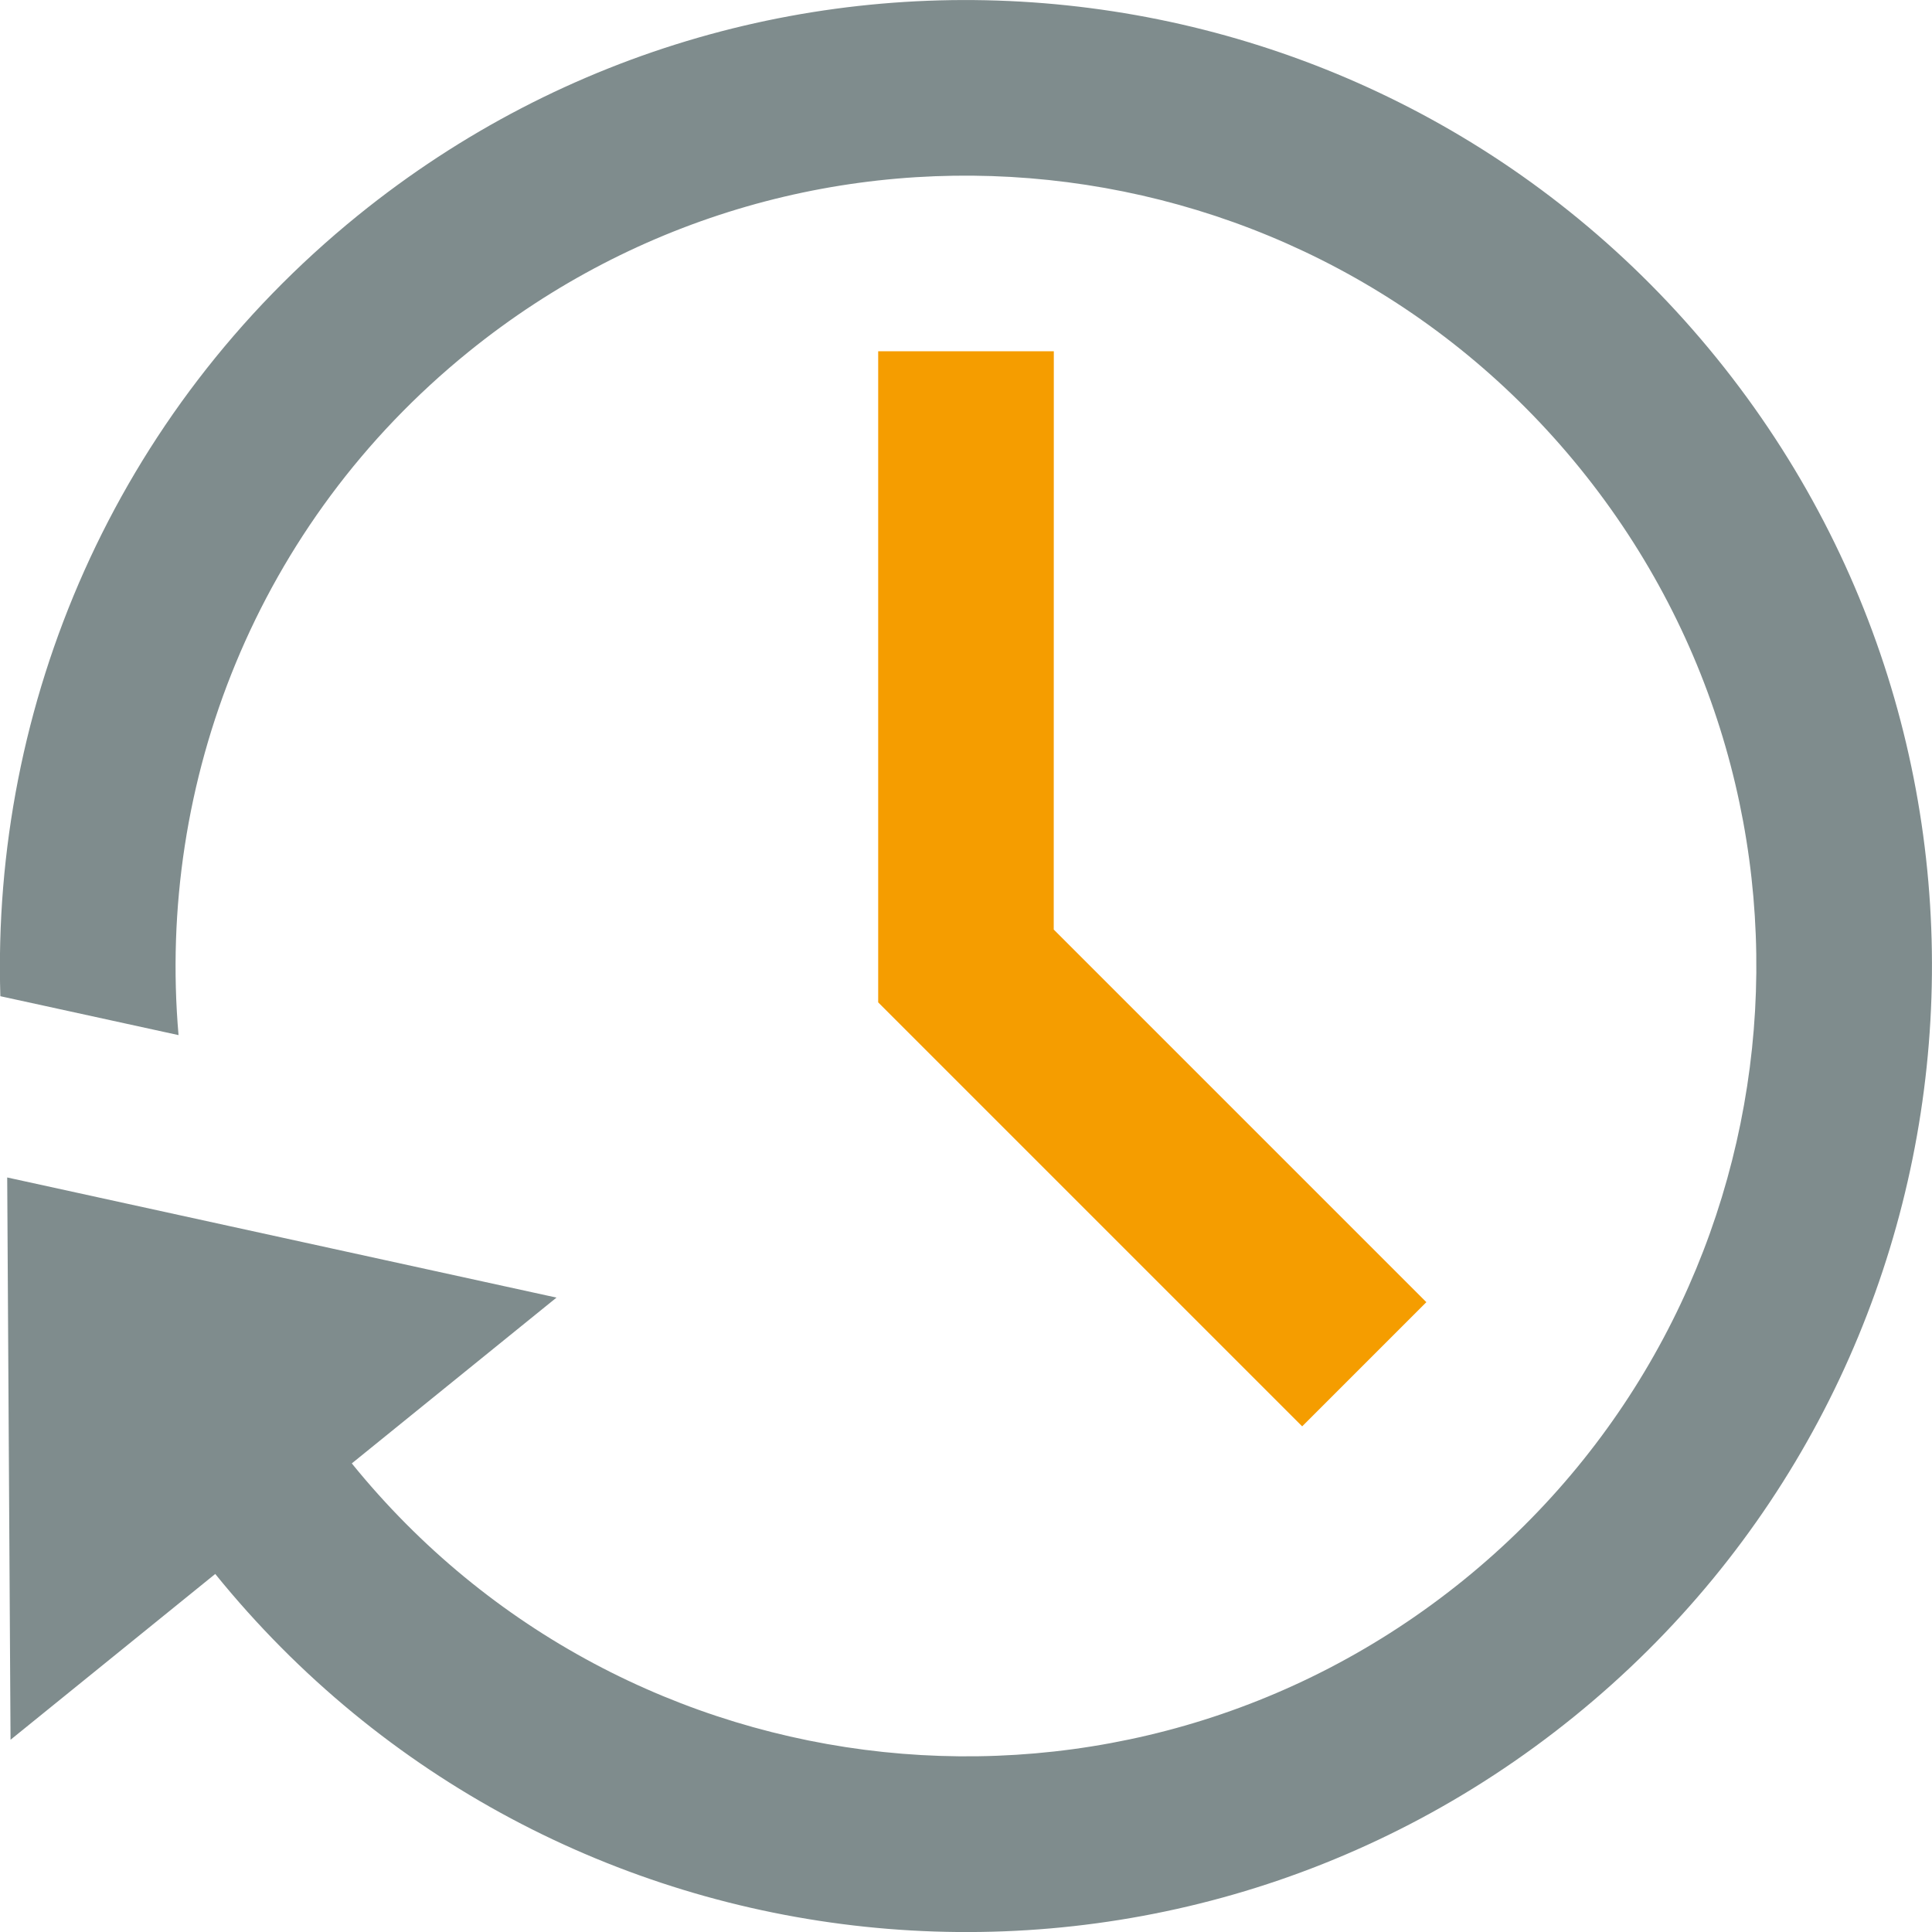
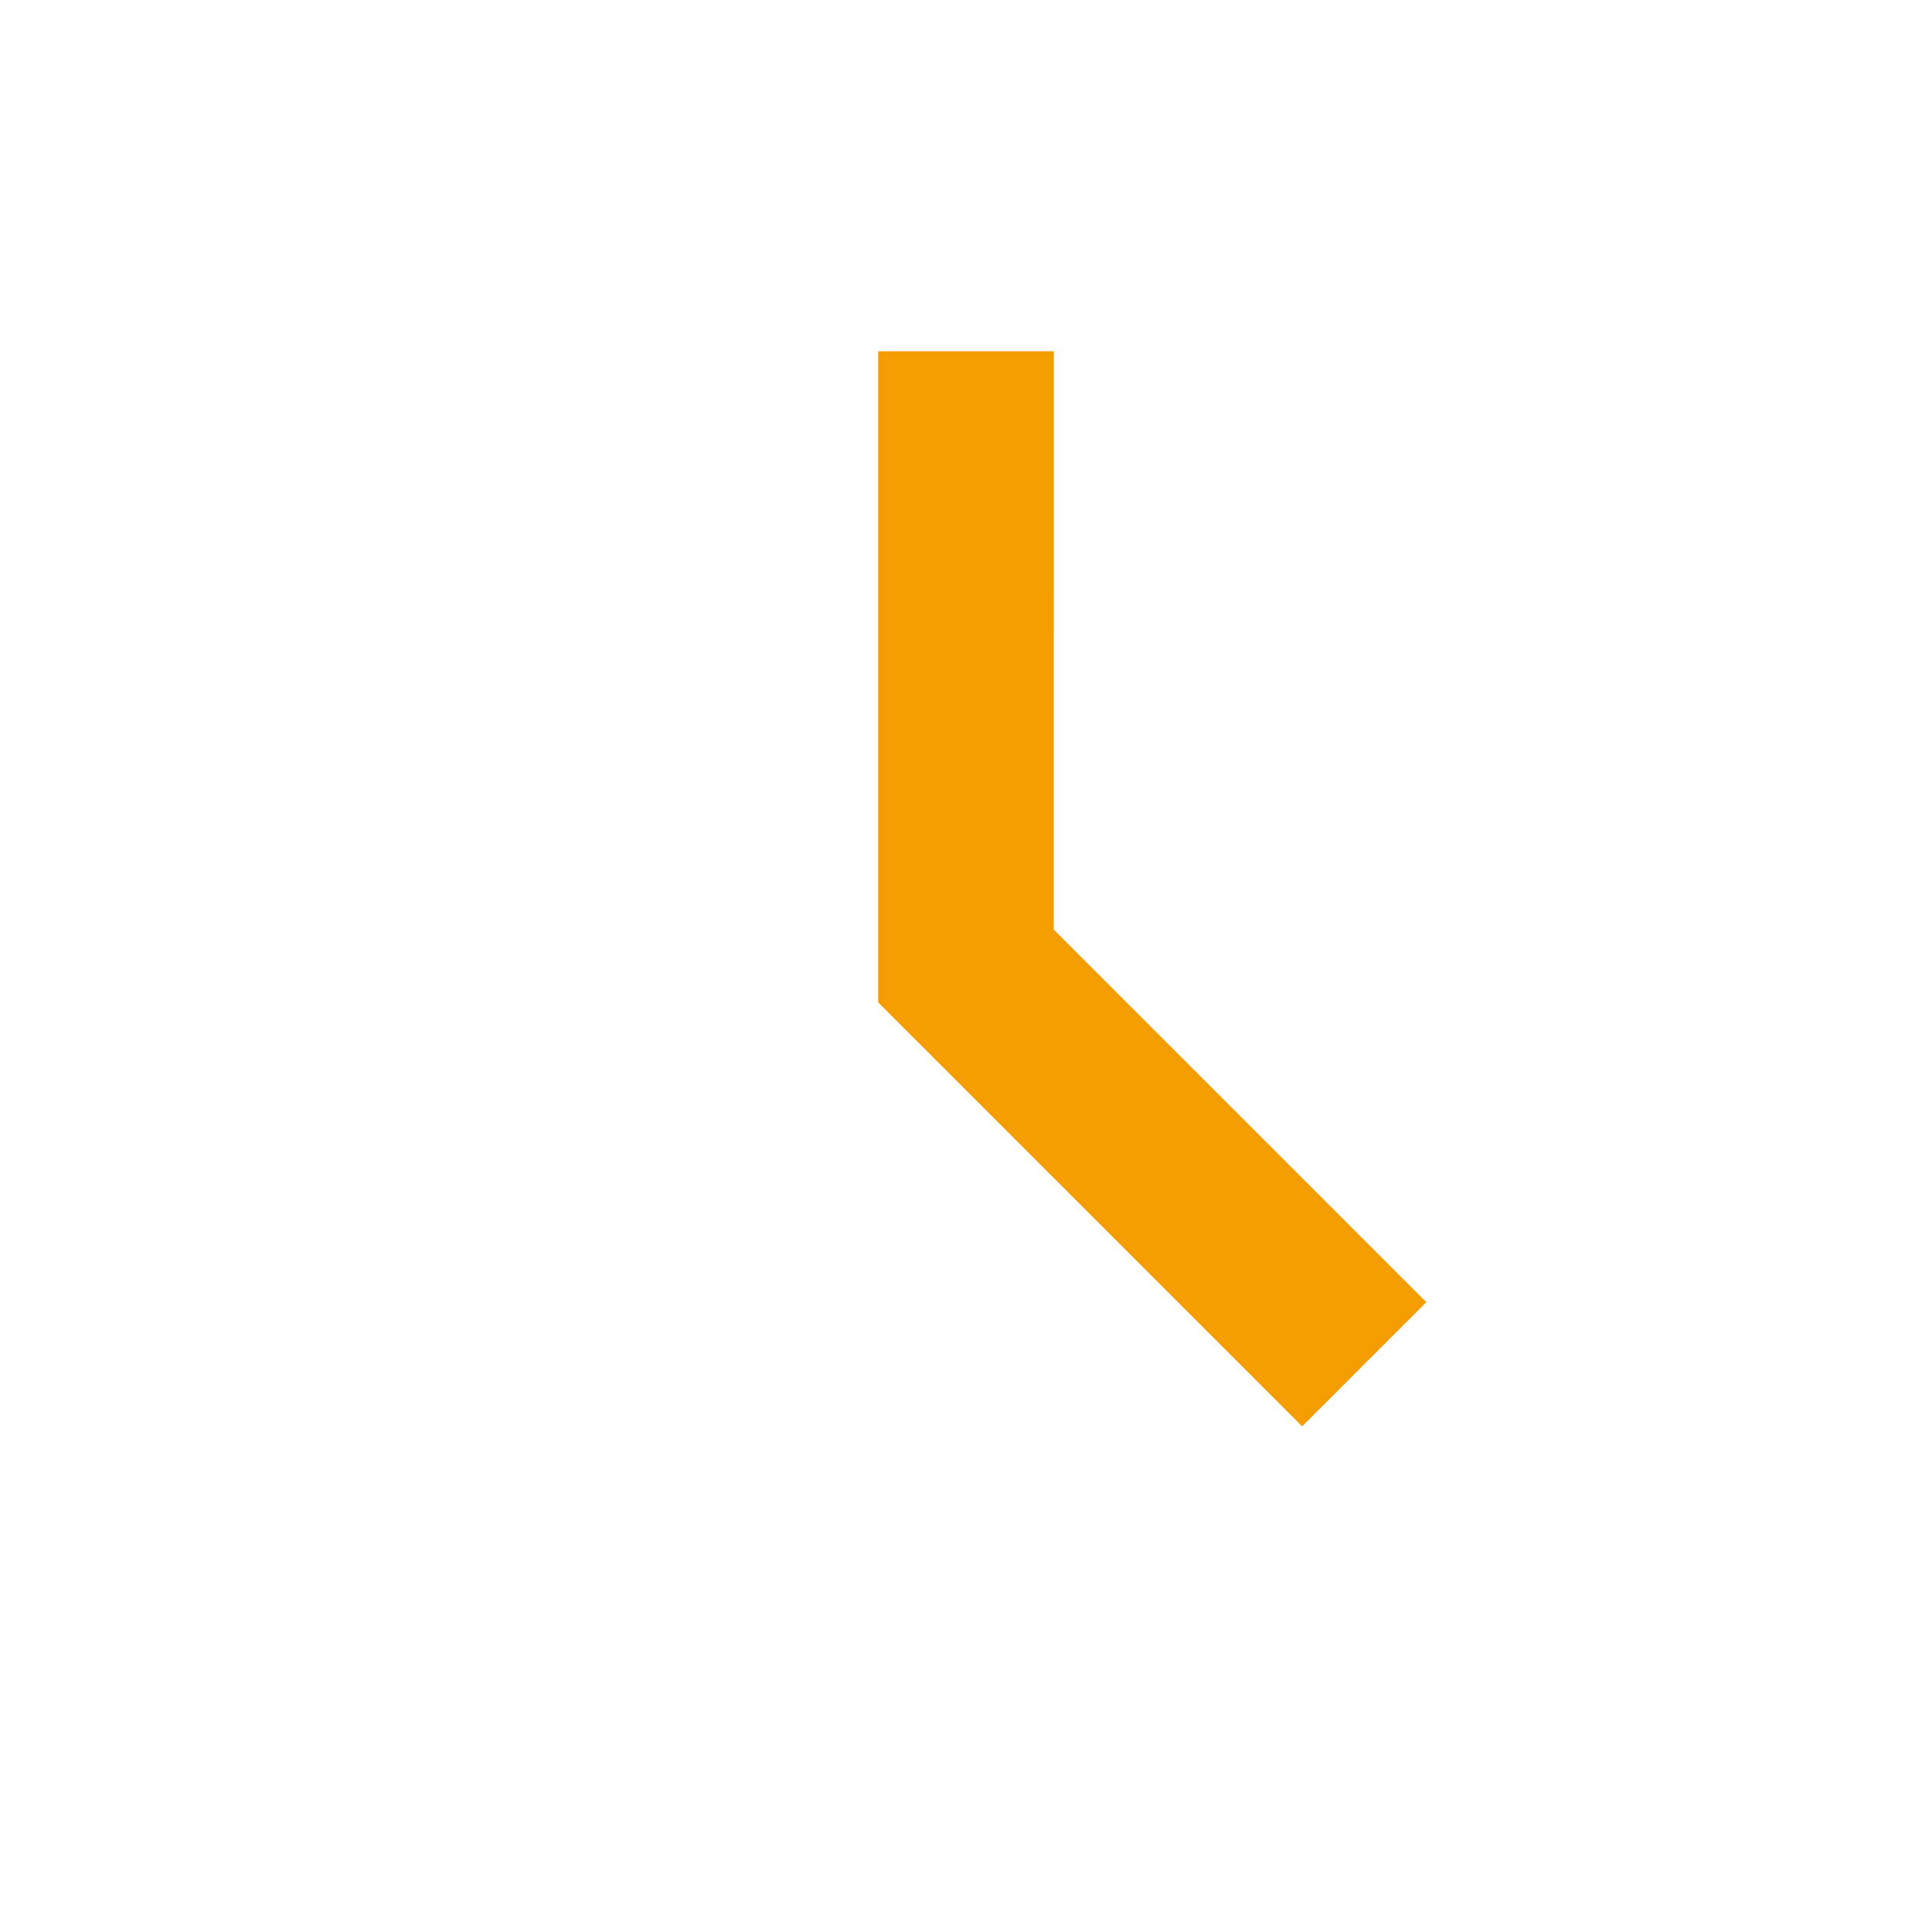
<svg xmlns="http://www.w3.org/2000/svg" height="22" viewBox="0 0 22 22" width="22">
  <g id="action" fill="none" fill-rule="evenodd">
    <g id="history-clock-time-recent">
-       <path d="m2.451 17.923c3.823 4.721 10.75 5.449 15.471 1.626s5.449-10.75 1.626-15.471-10.75-5.449-15.471-1.626c-2.778 2.25-4.174 5.574-4.073 8.892l.505.11 1.524.333c-.25-2.879.888-5.826 3.303-7.781 3.863-3.128 9.53-2.532 12.658 1.33 3.128 3.863 2.532 9.53-1.33 12.658-3.863 3.128-9.53 2.532-12.658-1.33l2.331-1.888-6.255-1.368.038 6.403z" fill="#7f8c8d" />
      <path id="Combined-Shape" d="m12 4h-2v7.414l4.828 4.828 1.414-1.414-4.243-4.243z" fill="#f59d00" />
    </g>
  </g>
</svg>